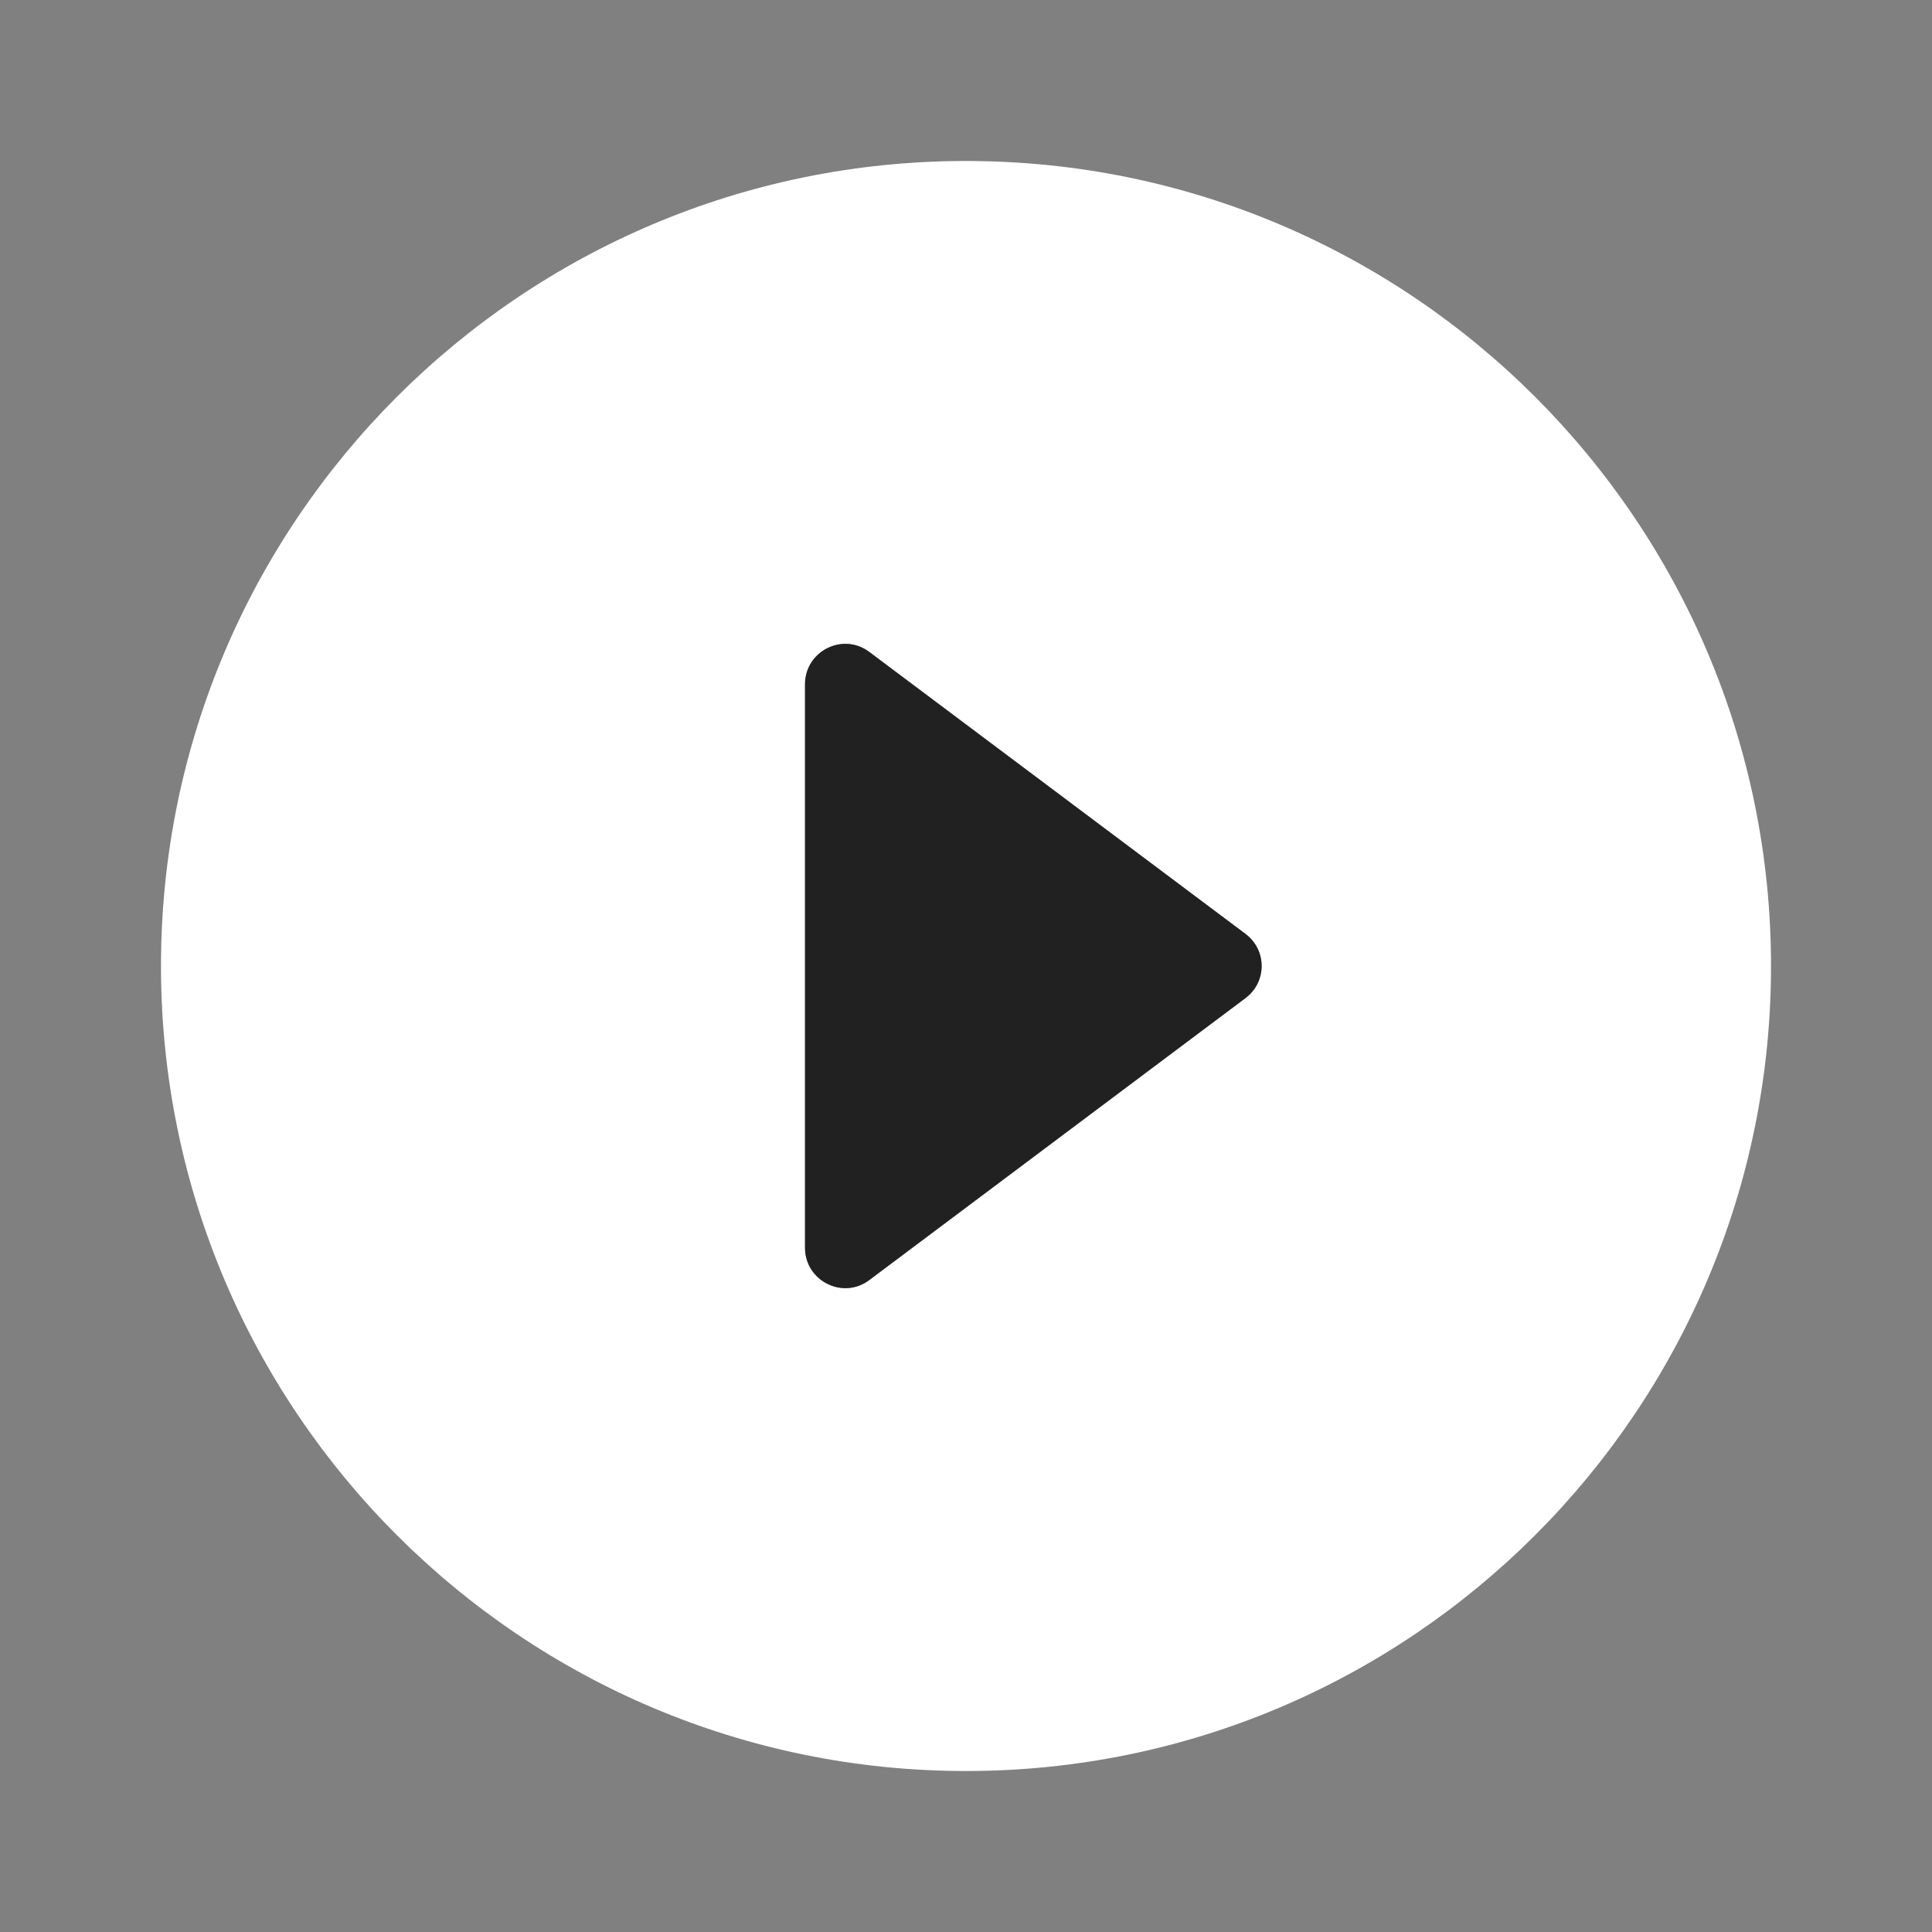
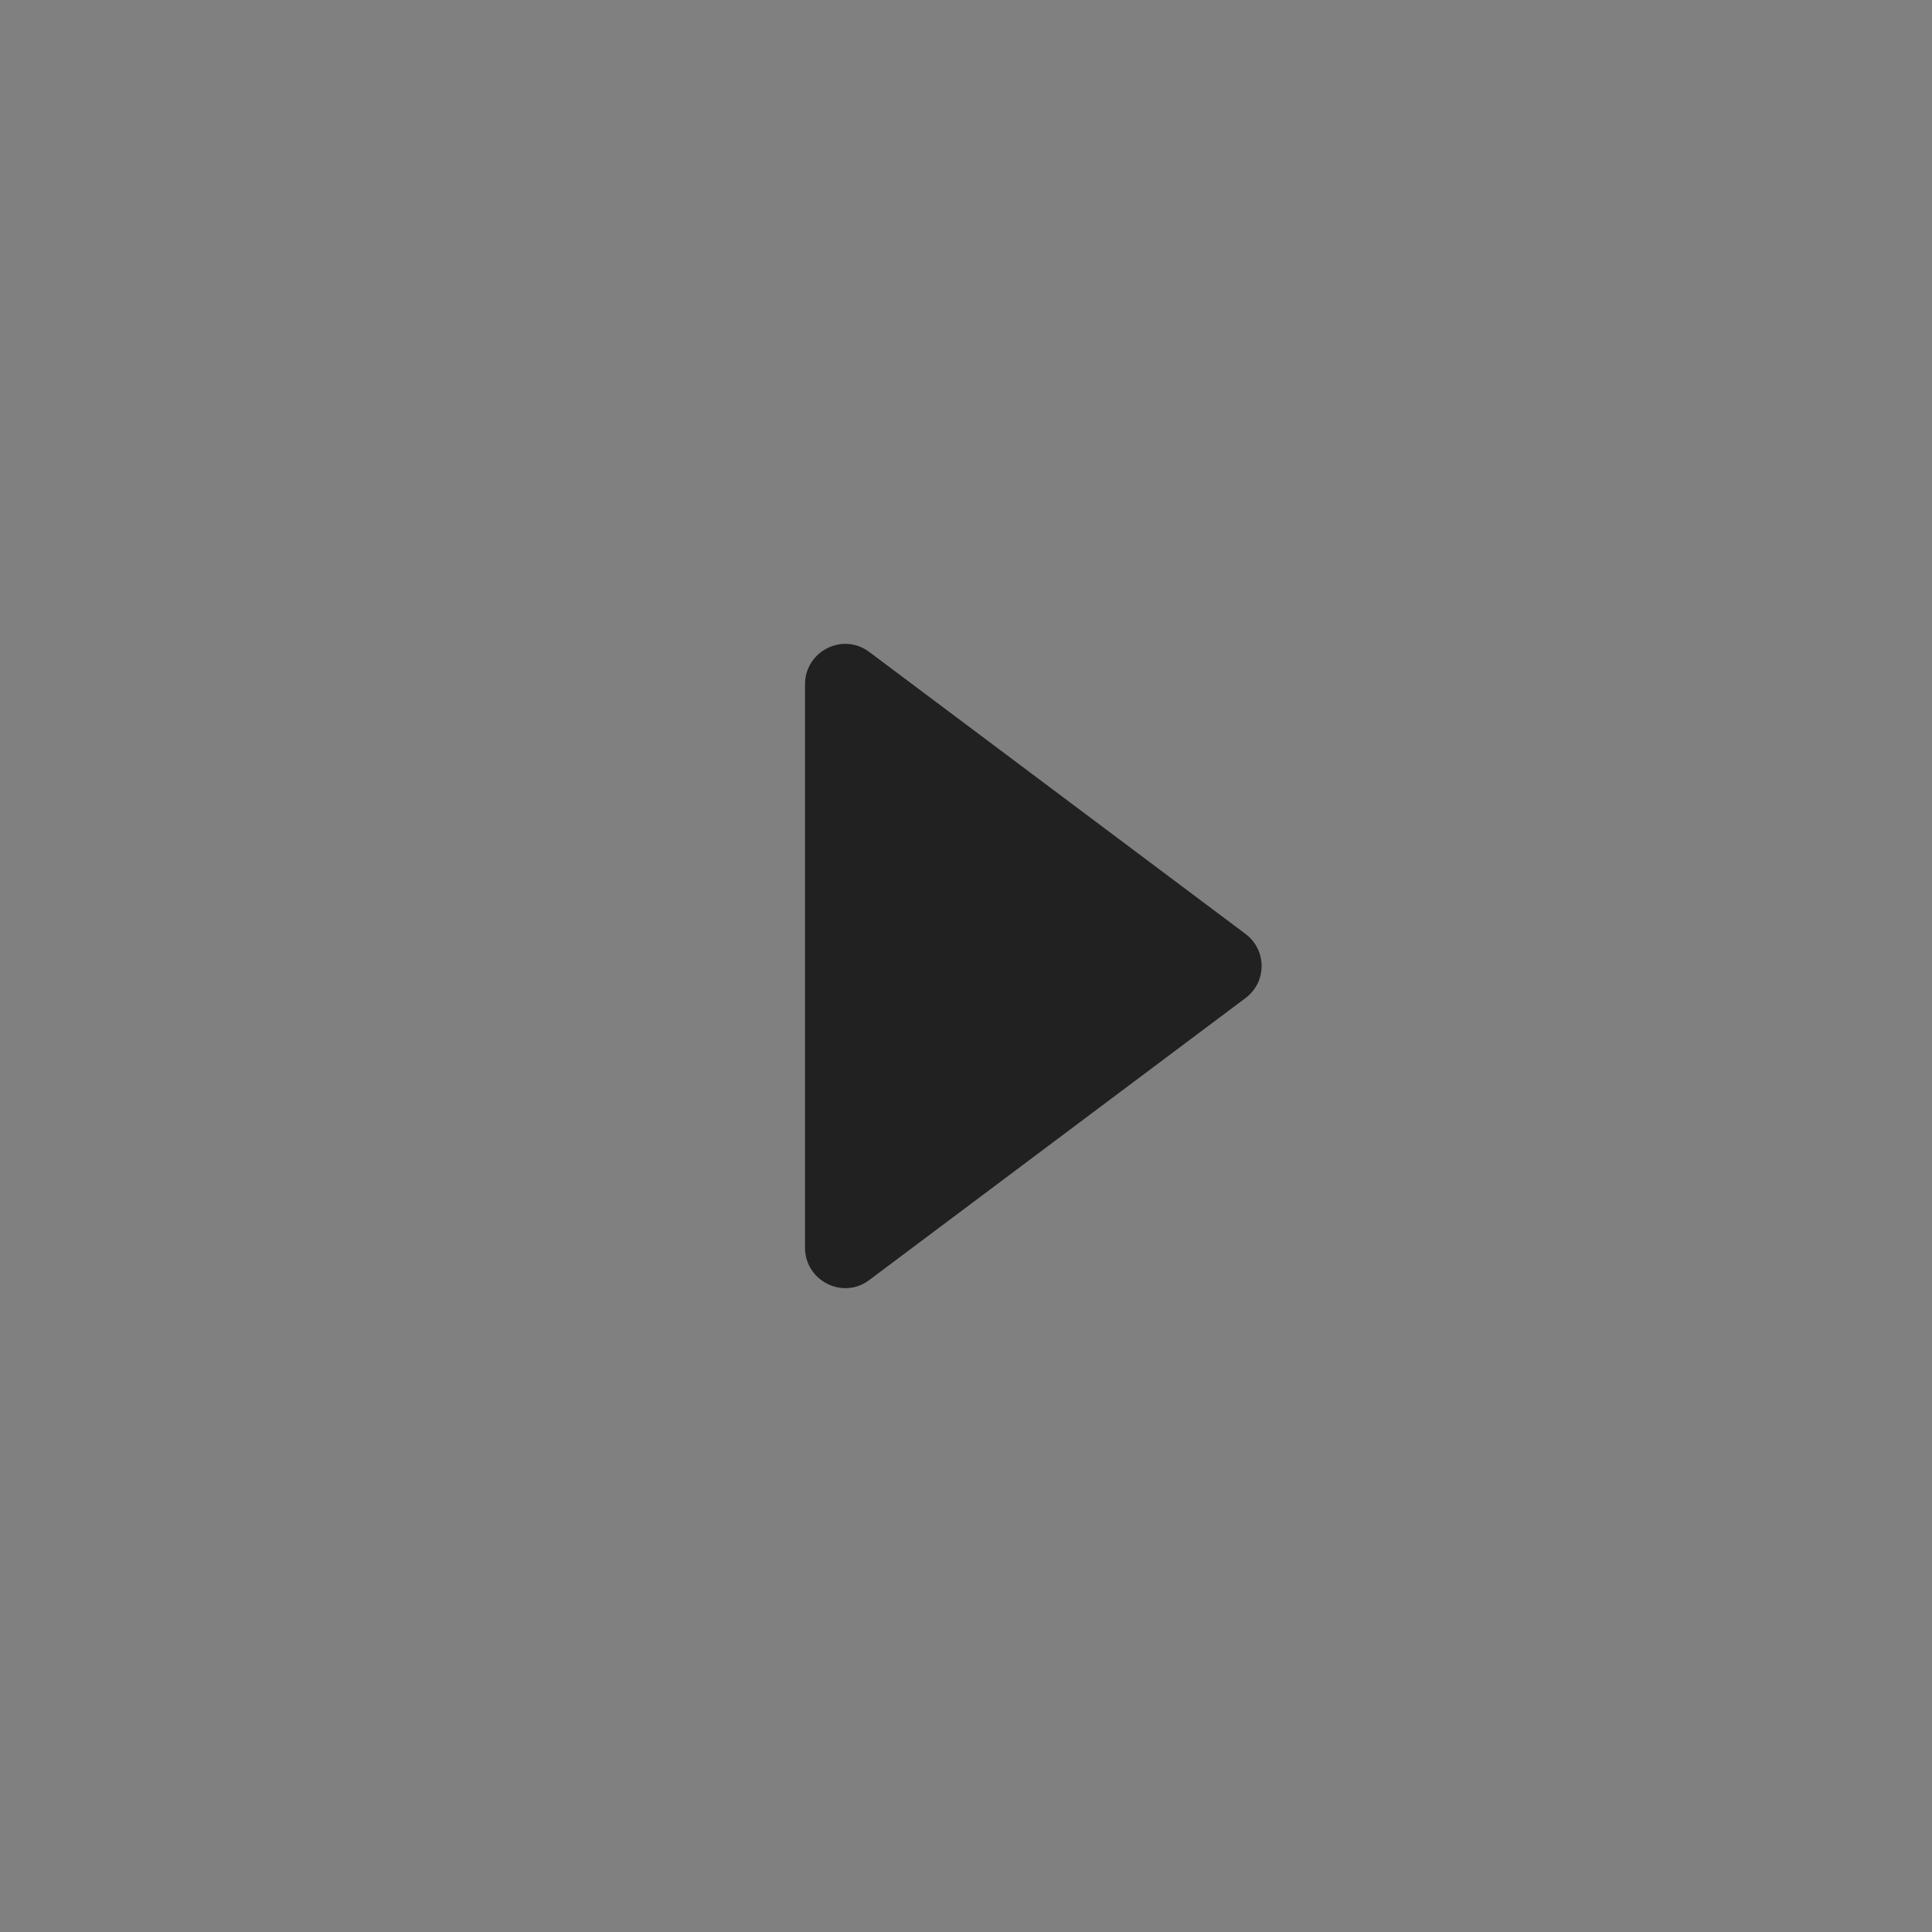
<svg xmlns="http://www.w3.org/2000/svg" width="40" height="40" fill="none">
  <rect width="100%" height="100%" fill="#808080" stroke="none" />
-   <path fill-rule="evenodd" clip-rule="evenodd" d="M20 3.333C10.8 3.333 3.333 10.8 3.333 20c0 9.2 7.467 16.667 16.667 16.667 9.2 0 16.667-7.467 16.667-16.667C36.667 10.8 29.2 3.333 20 3.333Zm-3.333 10.834v11.666c0 .684.783 1.084 1.333.667l7.783-5.833c.45-.334.45-1 0-1.334L18 13.5c-.55-.417-1.333-.017-1.333.667Z" fill="#fff" />
  <path d="M16.667 25.833V14.167c0-.684.783-1.084 1.333-.667l7.783 5.833c.45.334.45 1 0 1.334L18 26.5c-.55.417-1.333.017-1.333-.667Z" fill="#212121" />
</svg>